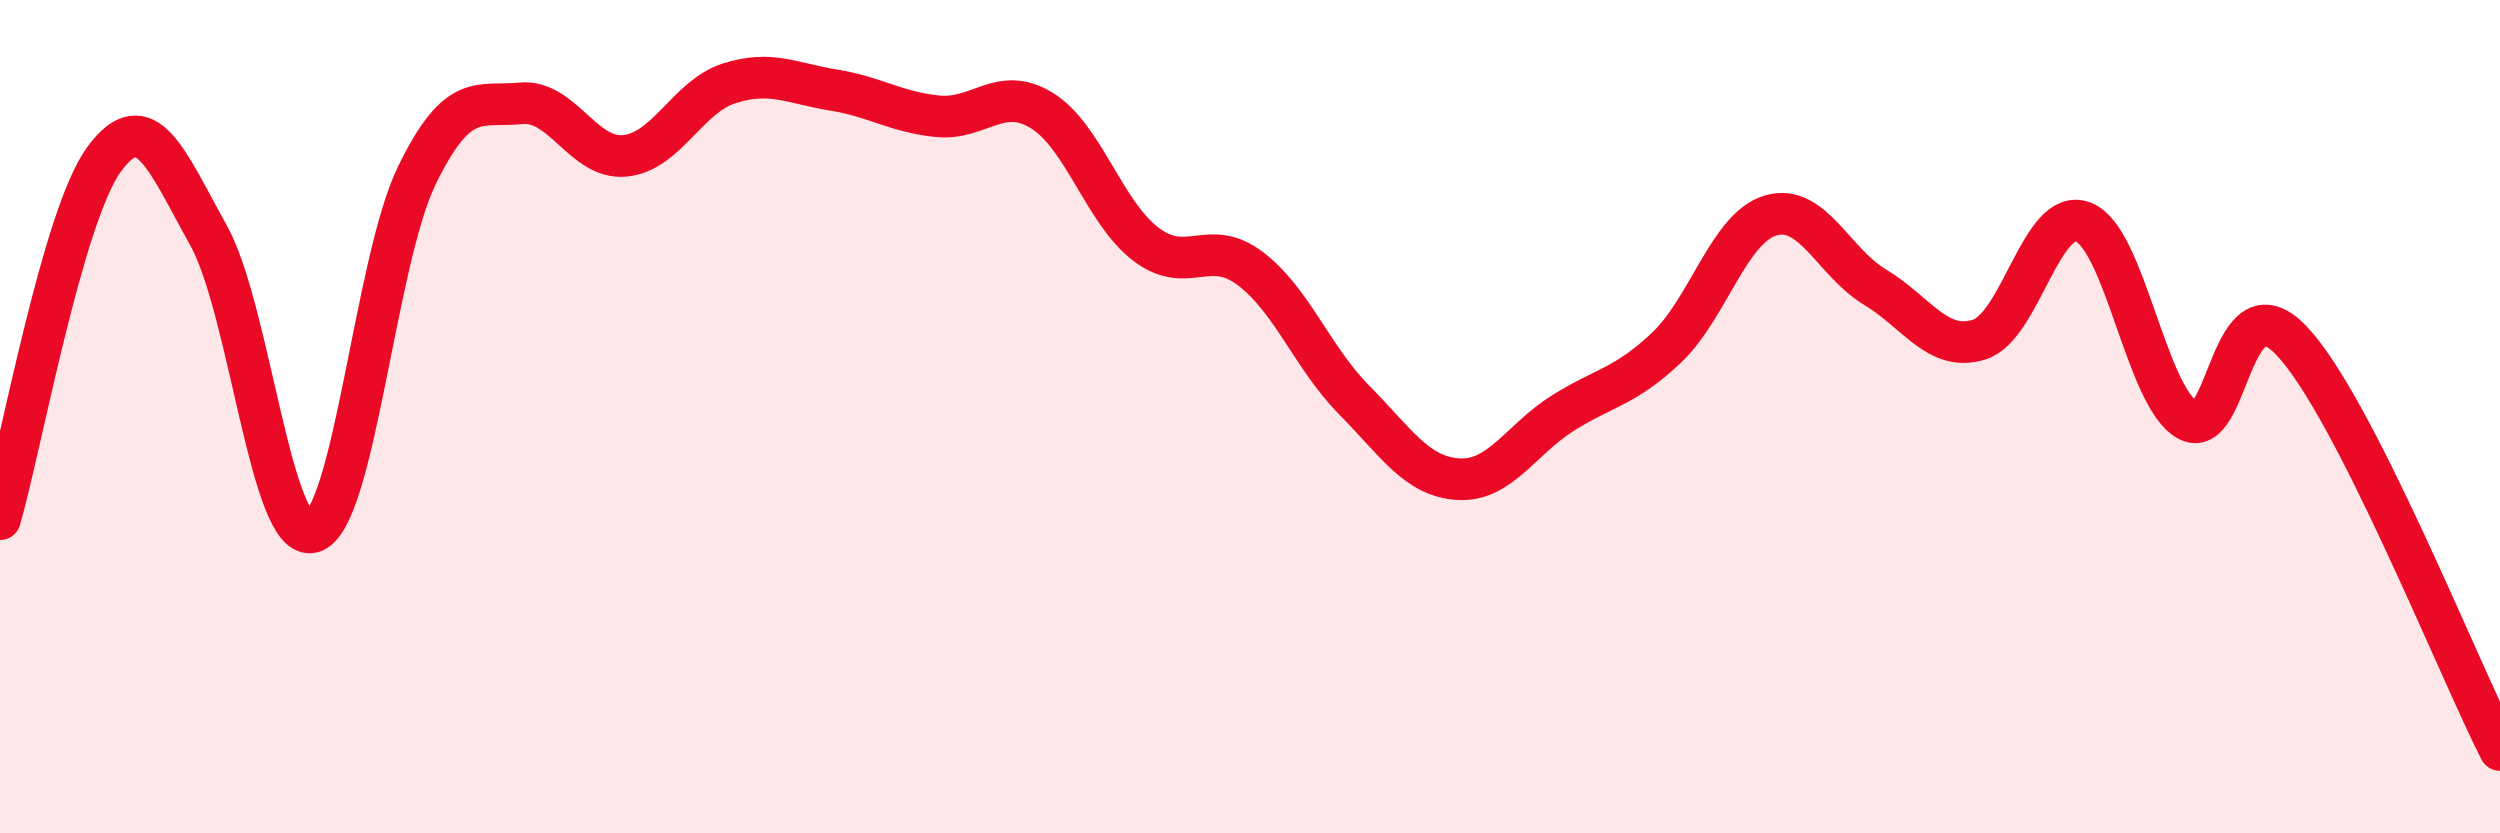
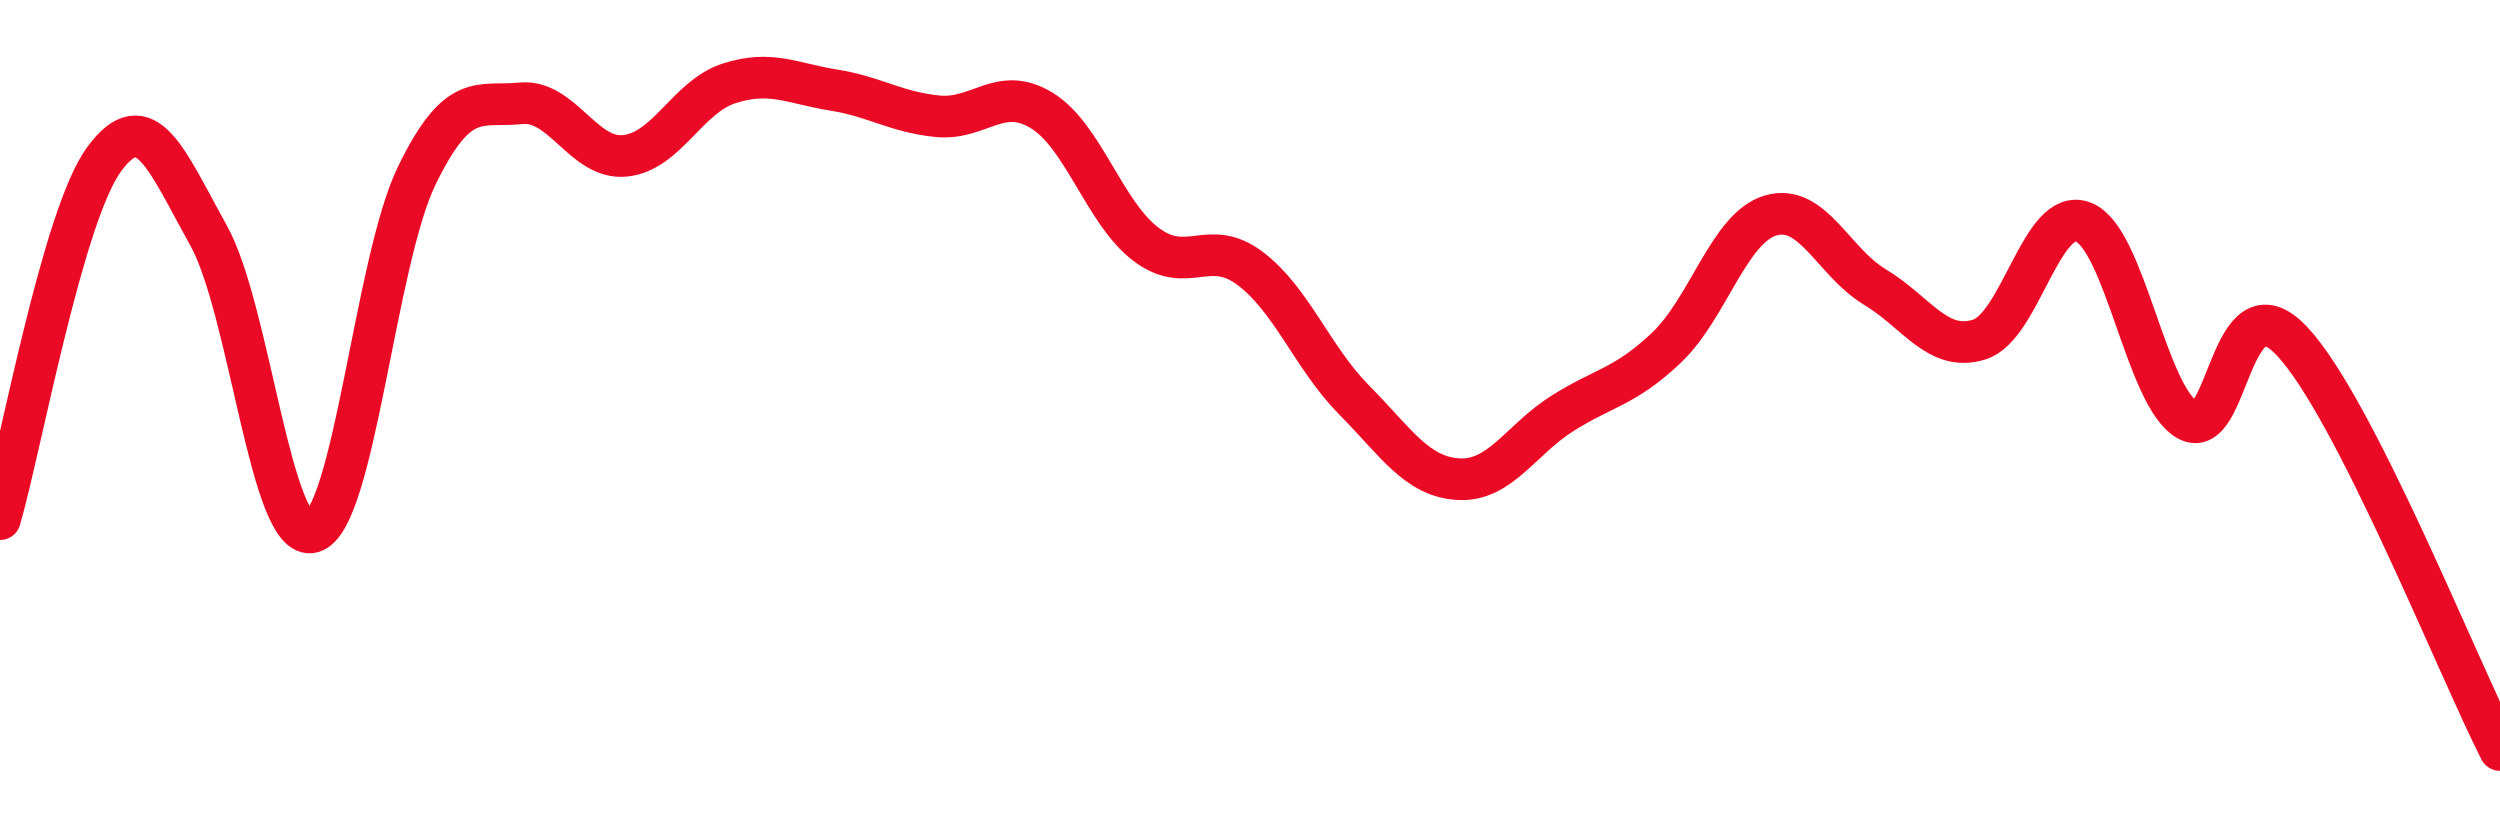
<svg xmlns="http://www.w3.org/2000/svg" width="60" height="20" viewBox="0 0 60 20">
-   <path d="M 0,12.46 C 0.5,10.73 1.5,5.18 2.5,3.82 C 3.5,2.46 4,3.85 5,5.64 C 6,7.43 6.5,13.05 7.5,12.77 C 8.5,12.49 9,6.28 10,4.22 C 11,2.16 11.5,2.58 12.5,2.48 C 13.5,2.38 14,3.84 15,3.74 C 16,3.64 16.5,2.32 17.5,2 C 18.5,1.68 19,2 20,2.16 C 21,2.32 21.5,2.69 22.5,2.79 C 23.5,2.89 24,2.04 25,2.65 C 26,3.26 26.5,5.1 27.5,5.86 C 28.5,6.62 29,5.69 30,6.44 C 31,7.19 31.5,8.59 32.5,9.6 C 33.5,10.61 34,11.44 35,11.5 C 36,11.56 36.5,10.55 37.5,9.92 C 38.5,9.29 39,9.29 40,8.34 C 41,7.39 41.5,5.46 42.5,5.17 C 43.5,4.88 44,6.29 45,6.89 C 46,7.49 46.5,8.46 47.5,8.15 C 48.5,7.84 49,4.94 50,5.33 C 51,5.72 51.5,9.51 52.5,10.08 C 53.5,10.65 53.5,6.6 55,8.18 C 56.5,9.76 59,16.04 60,18L60 20L0 20Z" fill="#EB0A25" opacity="0.1" stroke-linecap="round" stroke-linejoin="round" />
  <path d="M 0,12.46 C 0.5,10.73 1.5,5.18 2.5,3.82 C 3.5,2.46 4,3.85 5,5.64 C 6,7.43 6.5,13.05 7.5,12.77 C 8.5,12.49 9,6.28 10,4.22 C 11,2.16 11.5,2.58 12.5,2.48 C 13.5,2.38 14,3.84 15,3.74 C 16,3.64 16.5,2.32 17.5,2 C 18.5,1.68 19,2 20,2.16 C 21,2.32 21.5,2.69 22.5,2.79 C 23.5,2.89 24,2.04 25,2.65 C 26,3.26 26.5,5.1 27.5,5.86 C 28.5,6.62 29,5.69 30,6.44 C 31,7.19 31.5,8.59 32.5,9.6 C 33.5,10.61 34,11.44 35,11.5 C 36,11.56 36.5,10.55 37.5,9.92 C 38.5,9.29 39,9.29 40,8.34 C 41,7.39 41.5,5.46 42.5,5.17 C 43.5,4.88 44,6.29 45,6.89 C 46,7.49 46.5,8.46 47.5,8.15 C 48.5,7.84 49,4.94 50,5.33 C 51,5.72 51.5,9.51 52.5,10.08 C 53.5,10.65 53.5,6.6 55,8.18 C 56.5,9.76 59,16.04 60,18" stroke="#EB0A25" stroke-width="1" fill="none" stroke-linecap="round" stroke-linejoin="round" />
</svg>